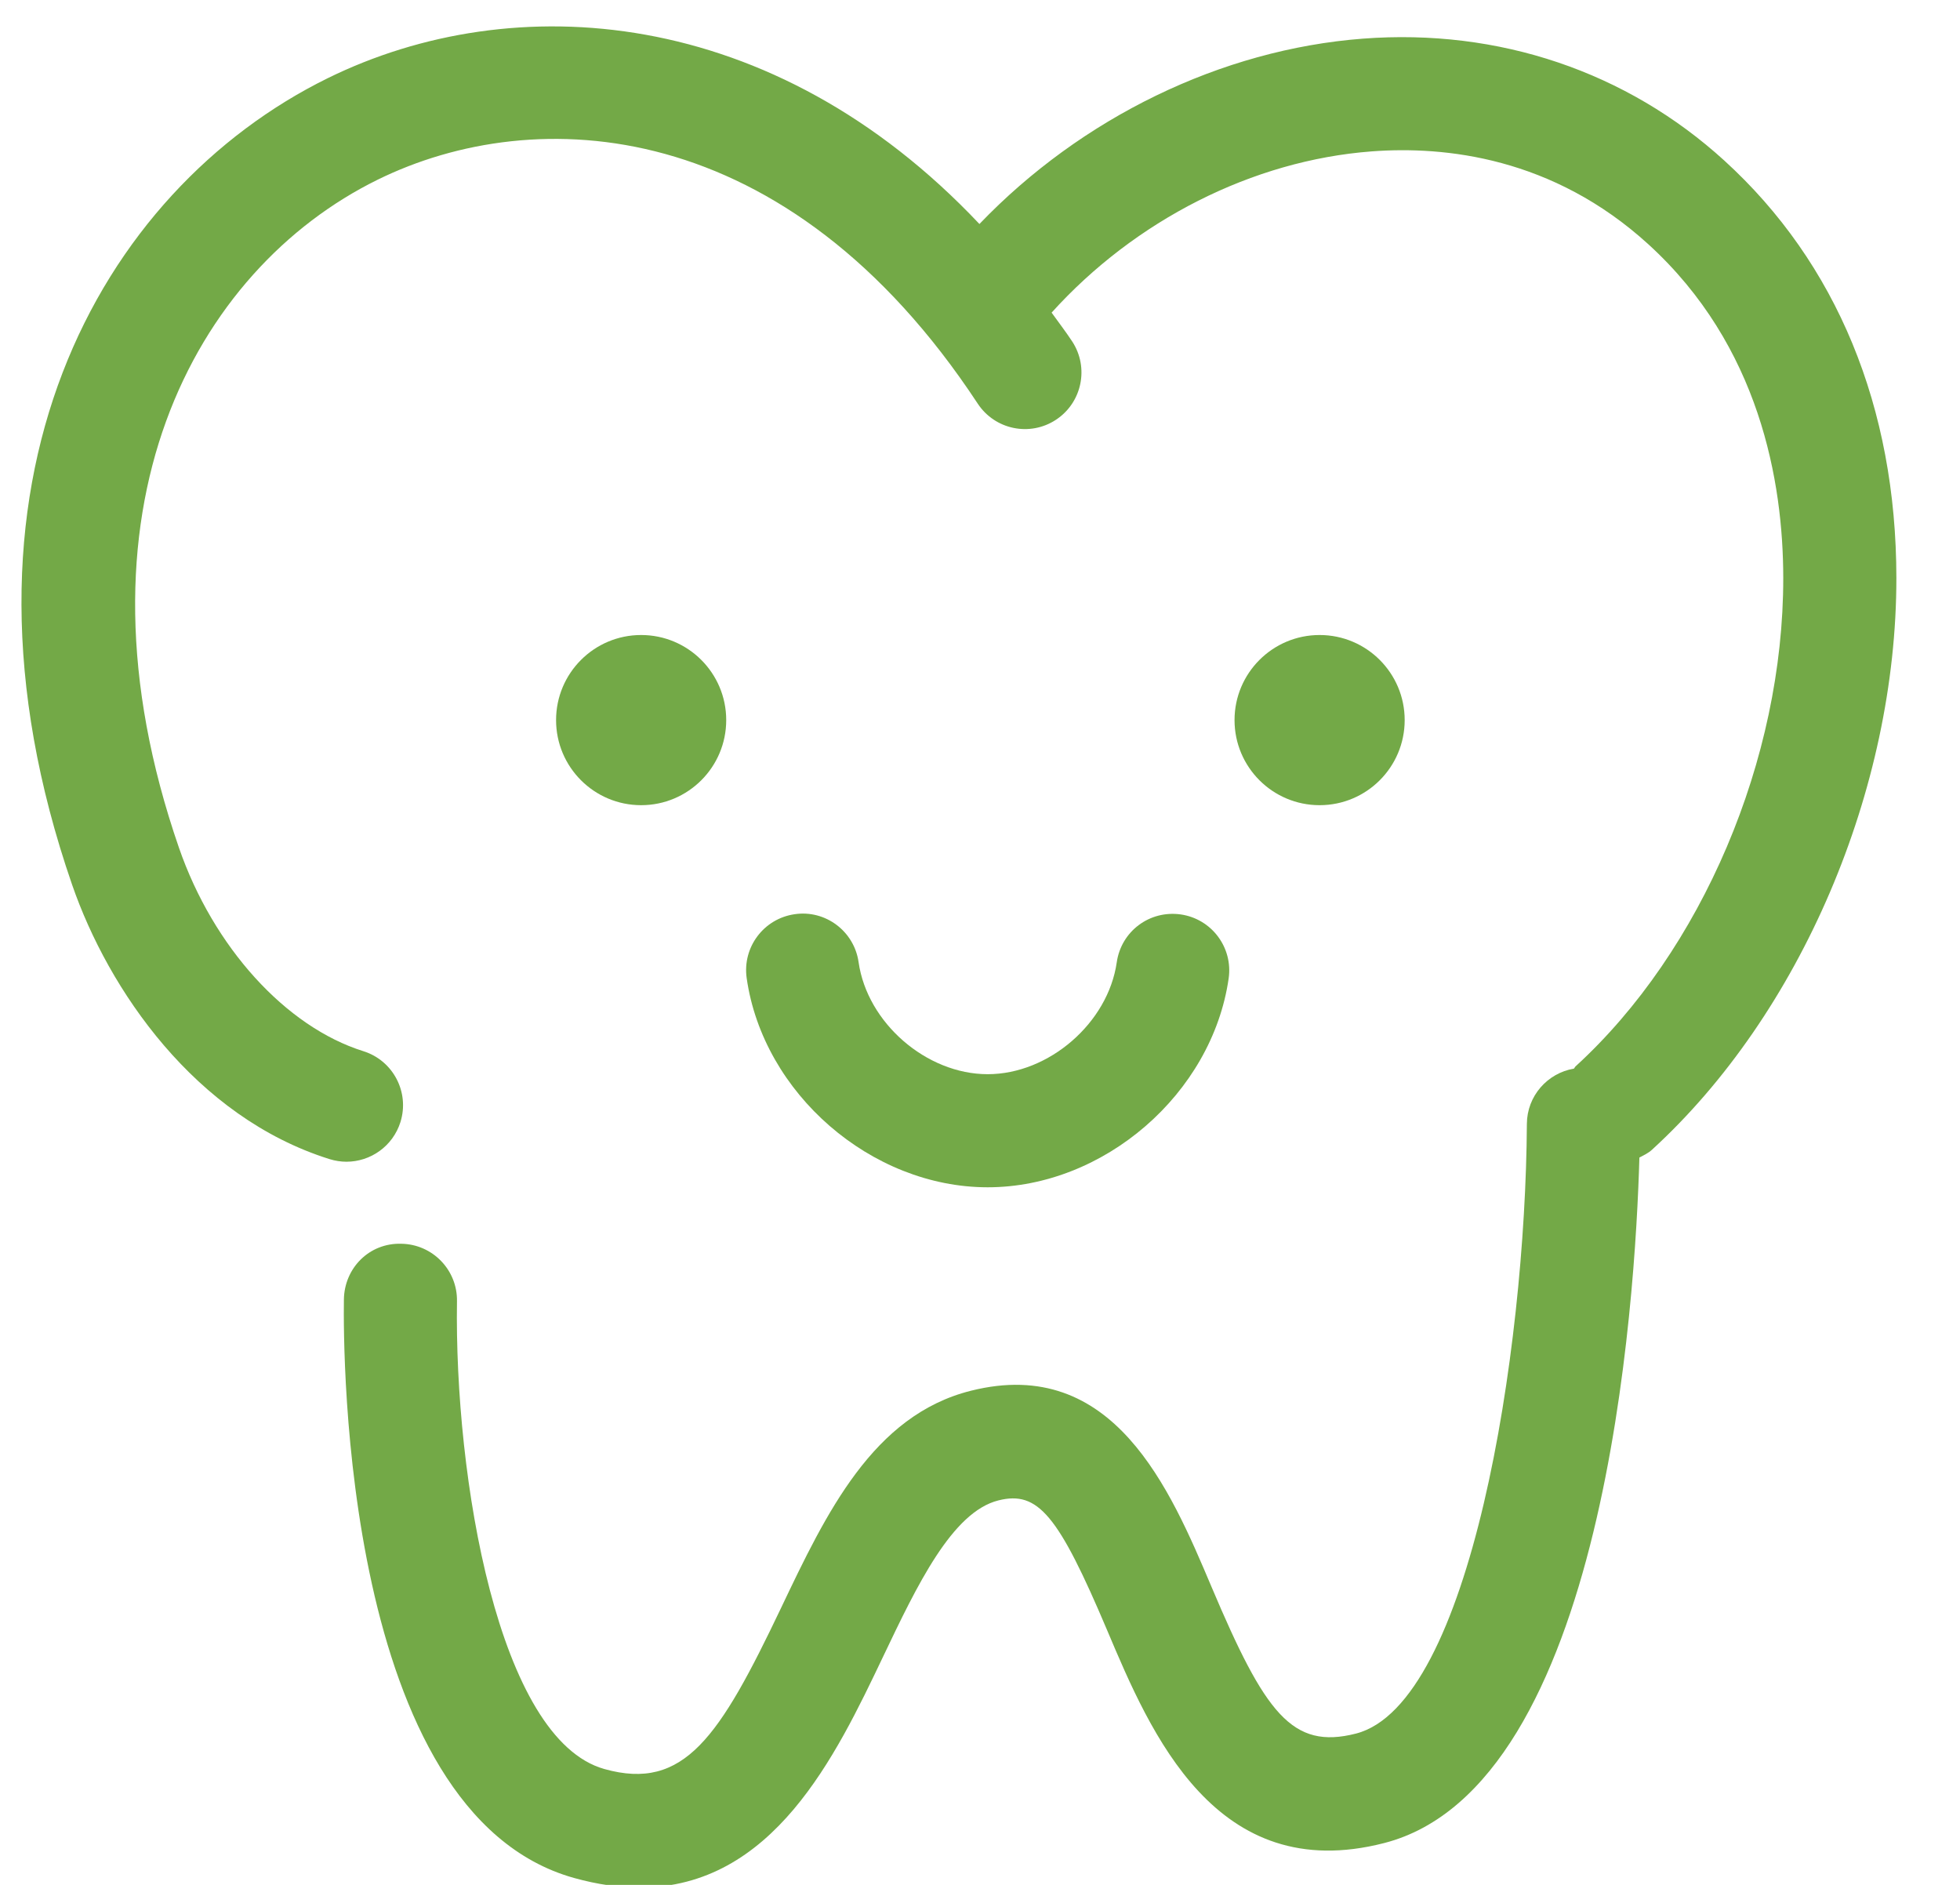
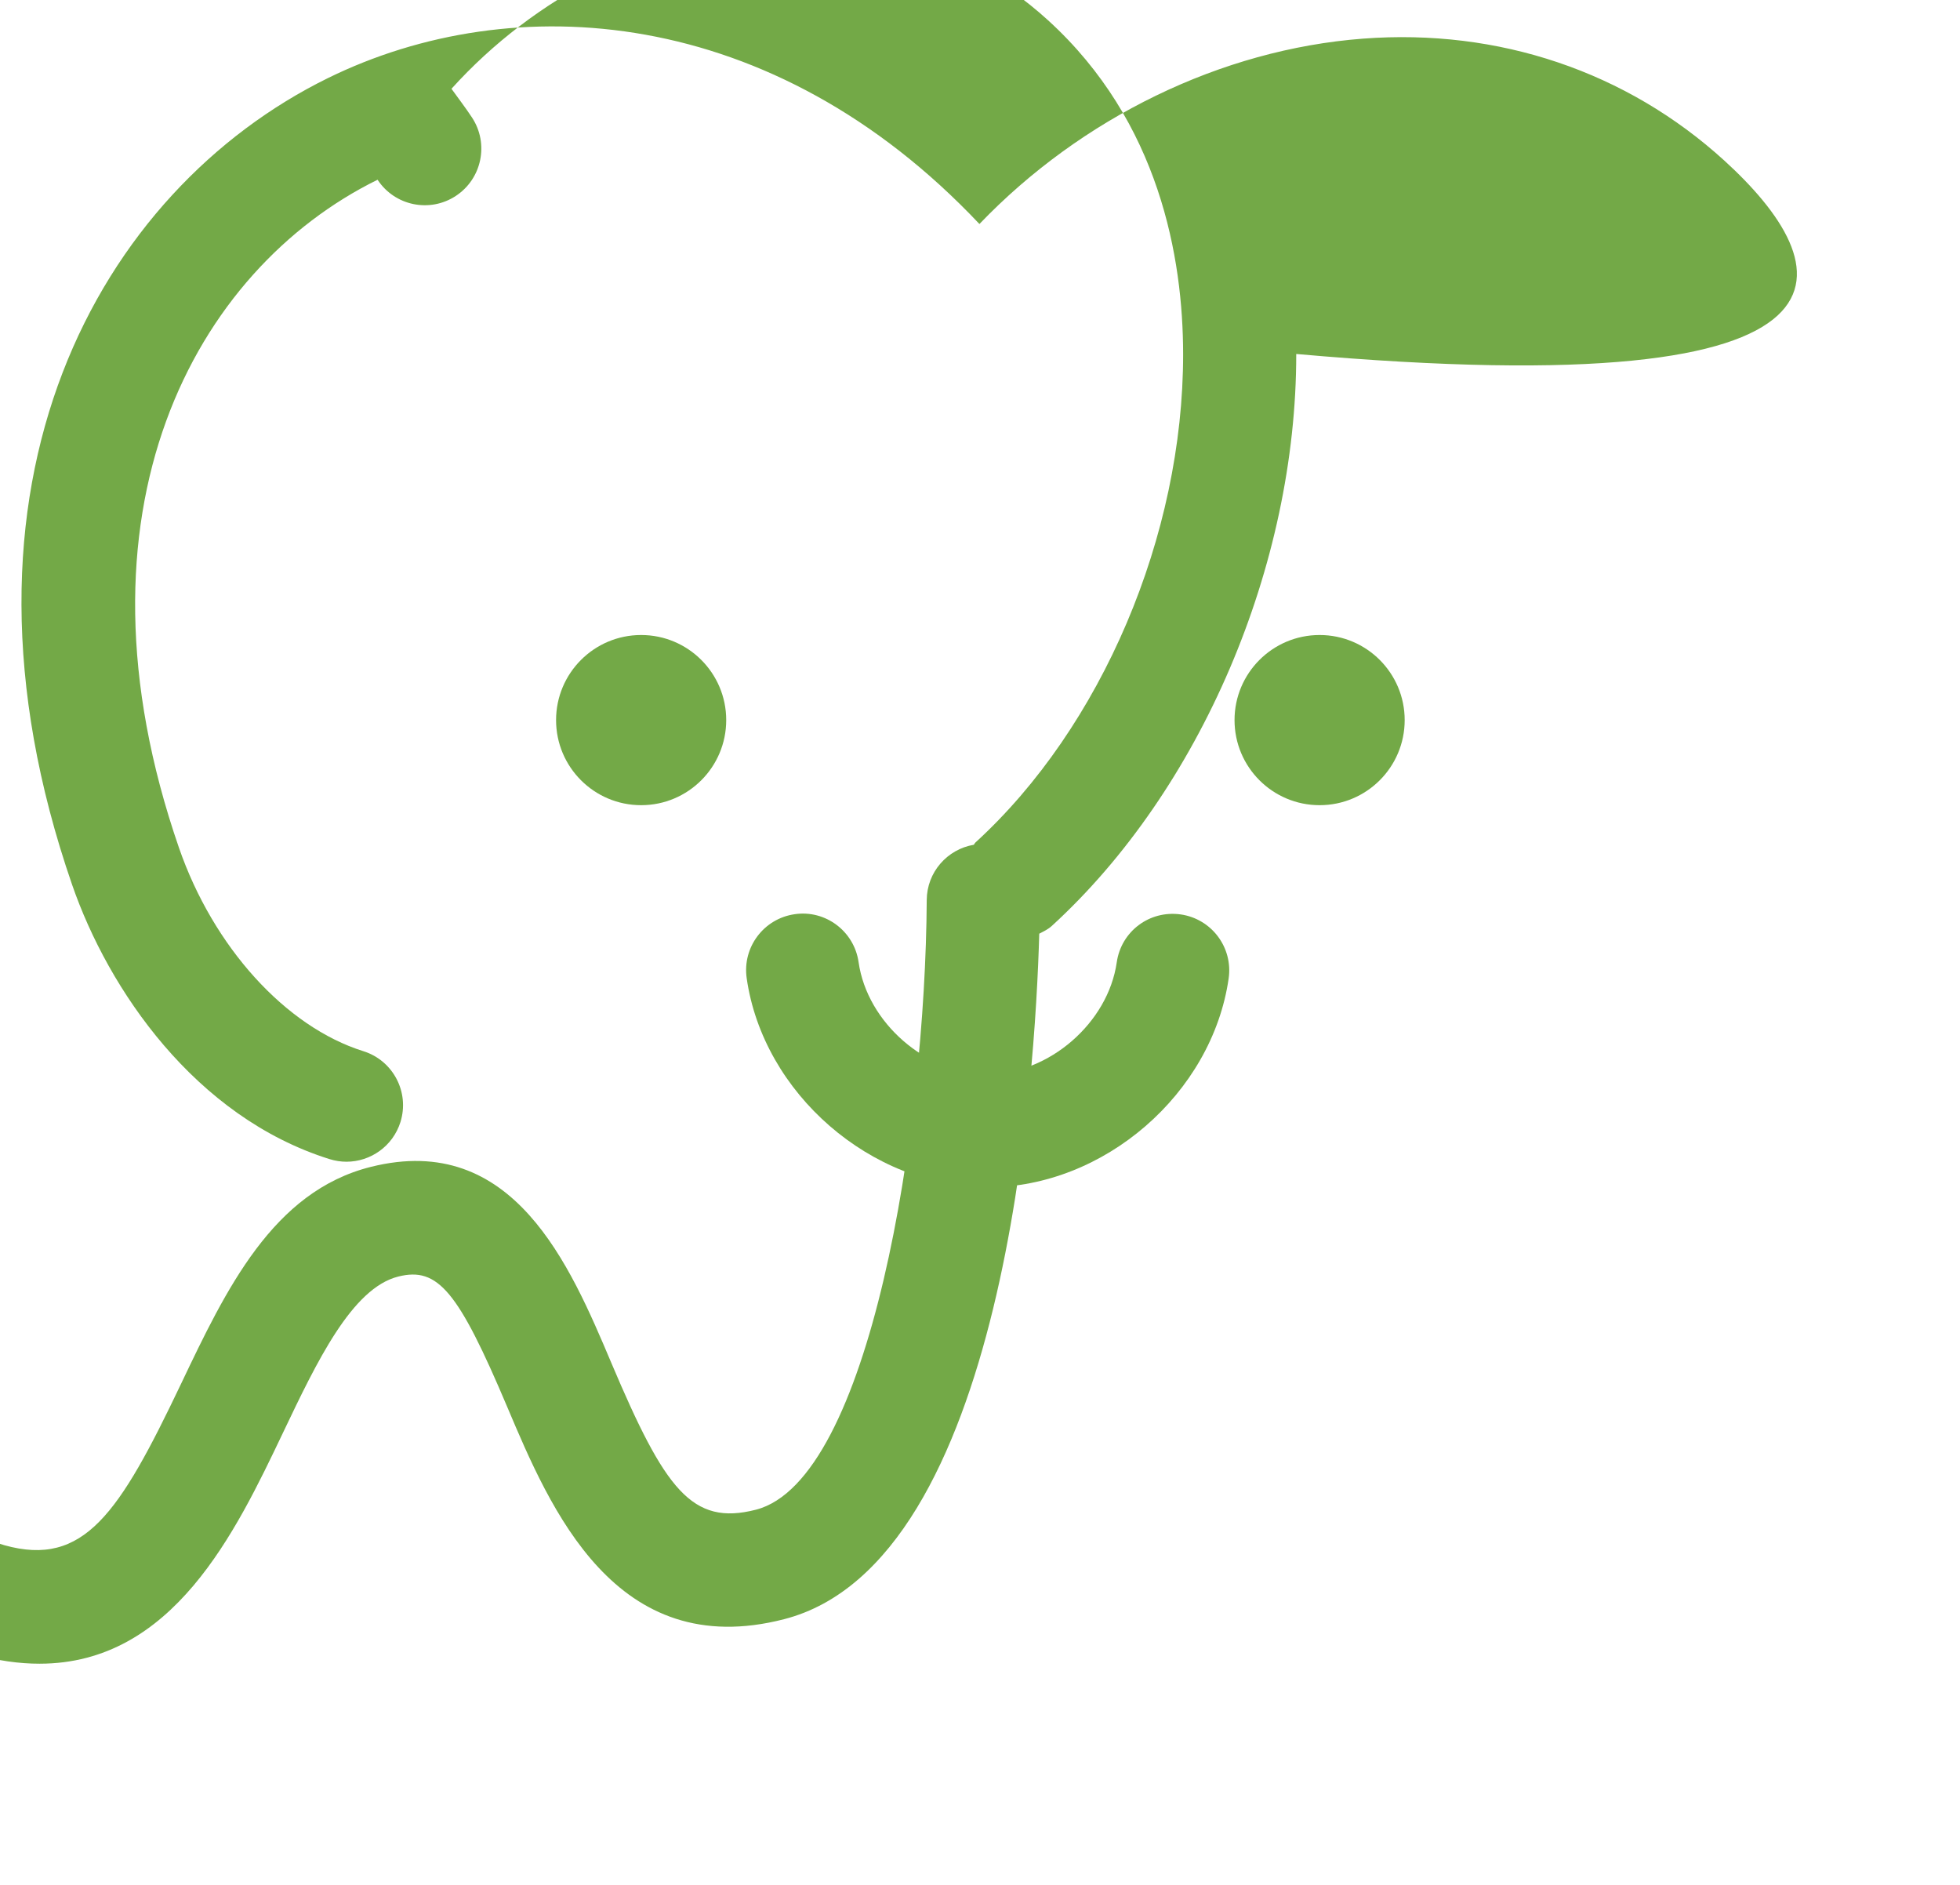
<svg xmlns="http://www.w3.org/2000/svg" version="1.1" x="0px" y="0px" width="52px" height="50px" viewBox="0 0 52 50" enable-background="new 0 0 52 50" xml:space="preserve">
  <defs>
</defs>
-   <path fill="#73A947" d="M45.748,4.26c-2.589-2.358-5.985-3.509-9.587-3.235c-3.767,0.286-7.478,2.104-10.176,4.917  C20.502,0.134,13.619-0.349,8.691,2.076C2.662,5.045-1.772,12.811,1.913,23.469c0.963,2.786,3.264,6.161,6.831,7.279  c0.149,0.046,0.3,0.069,0.448,0.069c0.639,0,1.23-0.411,1.432-1.052c0.247-0.791-0.193-1.632-0.983-1.88  c-2.063-0.646-3.982-2.764-4.893-5.396C1.66,13.559,5.169,7.154,10.017,4.768c4.186-2.059,10.865-1.742,15.922,5.938  c0.456,0.693,1.386,0.885,2.078,0.428c0.691-0.456,0.883-1.386,0.428-2.078c-0.177-0.269-0.363-0.508-0.545-0.763  c2.209-2.446,5.327-4.038,8.489-4.277c1.952-0.148,4.811,0.158,7.34,2.461c2.957,2.694,3.58,6.302,3.582,8.854  c0.004,4.809-2.159,9.895-5.511,12.957c-0.019,0.017-0.025,0.041-0.043,0.059c-0.704,0.12-1.244,0.727-1.248,1.466  c-0.035,6.061-1.501,15.393-4.533,16.173c-1.698,0.435-2.414-0.537-3.835-3.895c-1.096-2.591-2.6-6.146-6.378-5.2  c-2.604,0.65-3.844,3.25-5.042,5.765c-1.632,3.424-2.567,4.865-4.686,4.271c-2.817-0.789-3.982-7.732-3.911-12.411  c0.013-0.828-0.648-1.51-1.477-1.523c-0.854-0.026-1.511,0.649-1.523,1.477c-0.021,1.39-0.031,13.629,6.103,15.346  c0.629,0.175,1.208,0.256,1.745,0.255c3.537,0,5.199-3.486,6.457-6.125c0.899-1.886,1.829-3.837,3.06-4.145  c1.051-0.263,1.589,0.384,2.89,3.458c1.142,2.702,2.869,6.785,7.346,5.631c5.87-1.51,6.663-14.403,6.769-18.184  c0.114-0.06,0.231-0.113,0.331-0.204c3.945-3.605,6.492-9.562,6.487-15.174C50.308,10.804,48.729,6.976,45.748,4.26z" />
+   <path fill="#73A947" d="M45.748,4.26c-2.589-2.358-5.985-3.509-9.587-3.235c-3.767,0.286-7.478,2.104-10.176,4.917  C20.502,0.134,13.619-0.349,8.691,2.076C2.662,5.045-1.772,12.811,1.913,23.469c0.963,2.786,3.264,6.161,6.831,7.279  c0.149,0.046,0.3,0.069,0.448,0.069c0.639,0,1.23-0.411,1.432-1.052c0.247-0.791-0.193-1.632-0.983-1.88  c-2.063-0.646-3.982-2.764-4.893-5.396C1.66,13.559,5.169,7.154,10.017,4.768c0.456,0.693,1.386,0.885,2.078,0.428c0.691-0.456,0.883-1.386,0.428-2.078c-0.177-0.269-0.363-0.508-0.545-0.763  c2.209-2.446,5.327-4.038,8.489-4.277c1.952-0.148,4.811,0.158,7.34,2.461c2.957,2.694,3.58,6.302,3.582,8.854  c0.004,4.809-2.159,9.895-5.511,12.957c-0.019,0.017-0.025,0.041-0.043,0.059c-0.704,0.12-1.244,0.727-1.248,1.466  c-0.035,6.061-1.501,15.393-4.533,16.173c-1.698,0.435-2.414-0.537-3.835-3.895c-1.096-2.591-2.6-6.146-6.378-5.2  c-2.604,0.65-3.844,3.25-5.042,5.765c-1.632,3.424-2.567,4.865-4.686,4.271c-2.817-0.789-3.982-7.732-3.911-12.411  c0.013-0.828-0.648-1.51-1.477-1.523c-0.854-0.026-1.511,0.649-1.523,1.477c-0.021,1.39-0.031,13.629,6.103,15.346  c0.629,0.175,1.208,0.256,1.745,0.255c3.537,0,5.199-3.486,6.457-6.125c0.899-1.886,1.829-3.837,3.06-4.145  c1.051-0.263,1.589,0.384,2.89,3.458c1.142,2.702,2.869,6.785,7.346,5.631c5.87-1.51,6.663-14.403,6.769-18.184  c0.114-0.06,0.231-0.113,0.331-0.204c3.945-3.605,6.492-9.562,6.487-15.174C50.308,10.804,48.729,6.976,45.748,4.26z" />
  <circle fill="#73A947" cx="35.01" cy="19.102" r="2.257" />
  <circle fill="#73A947" cx="17.01" cy="19.102" r="2.257" />
  <path fill="#73A947" d="M26.2,31.495c0.001,0,0.002,0,0.004,0c3.086,0,5.954-2.485,6.393-5.54c0.118-0.82-0.451-1.58-1.271-1.698  c-0.831-0.117-1.581,0.451-1.698,1.271c-0.231,1.608-1.799,2.967-3.424,2.967c0,0-0.001,0-0.002,0  c-1.626-0.001-3.193-1.362-3.423-2.971c-0.116-0.82-0.878-1.395-1.696-1.273c-0.82,0.117-1.391,0.876-1.273,1.697  C20.246,29.004,23.112,31.493,26.2,31.495z" />
-   <rect id="_x3C_スライス_x3E__15_" fill="none" width="51" height="50" />
</svg>